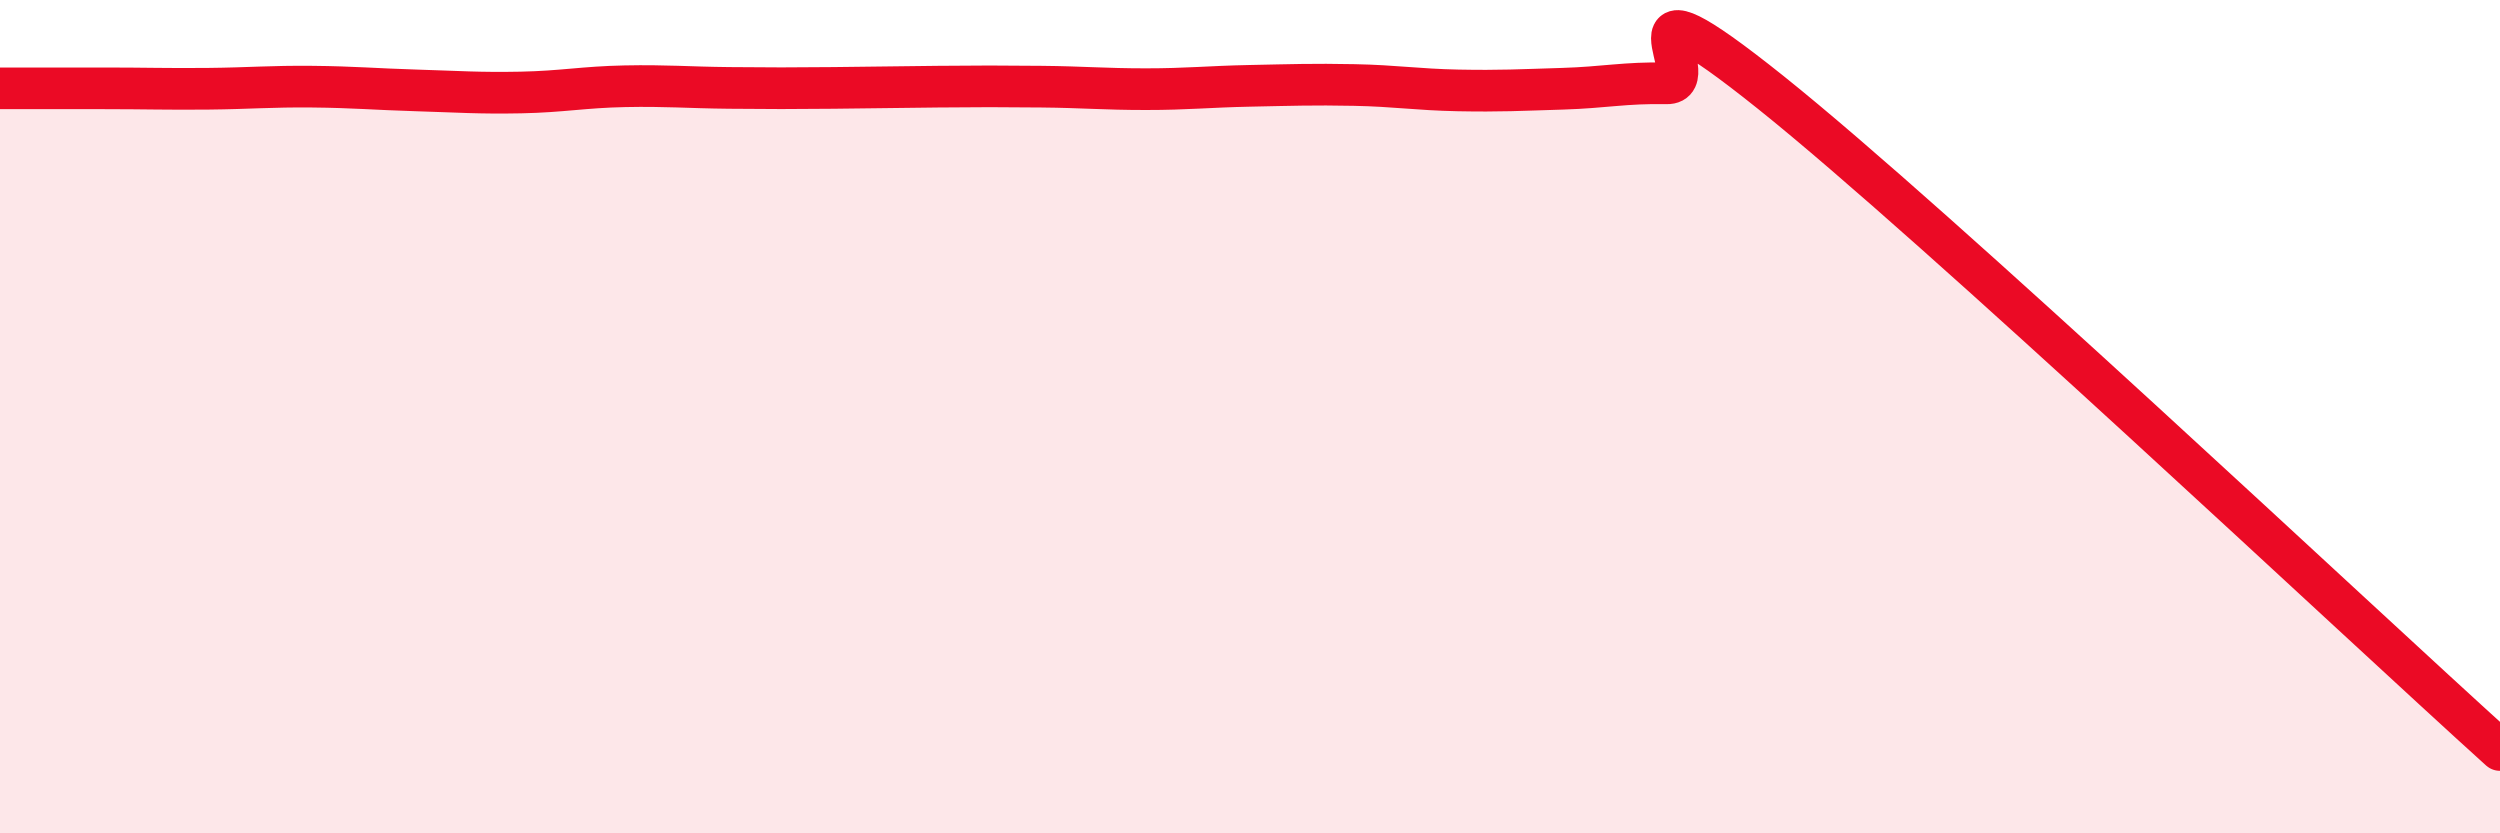
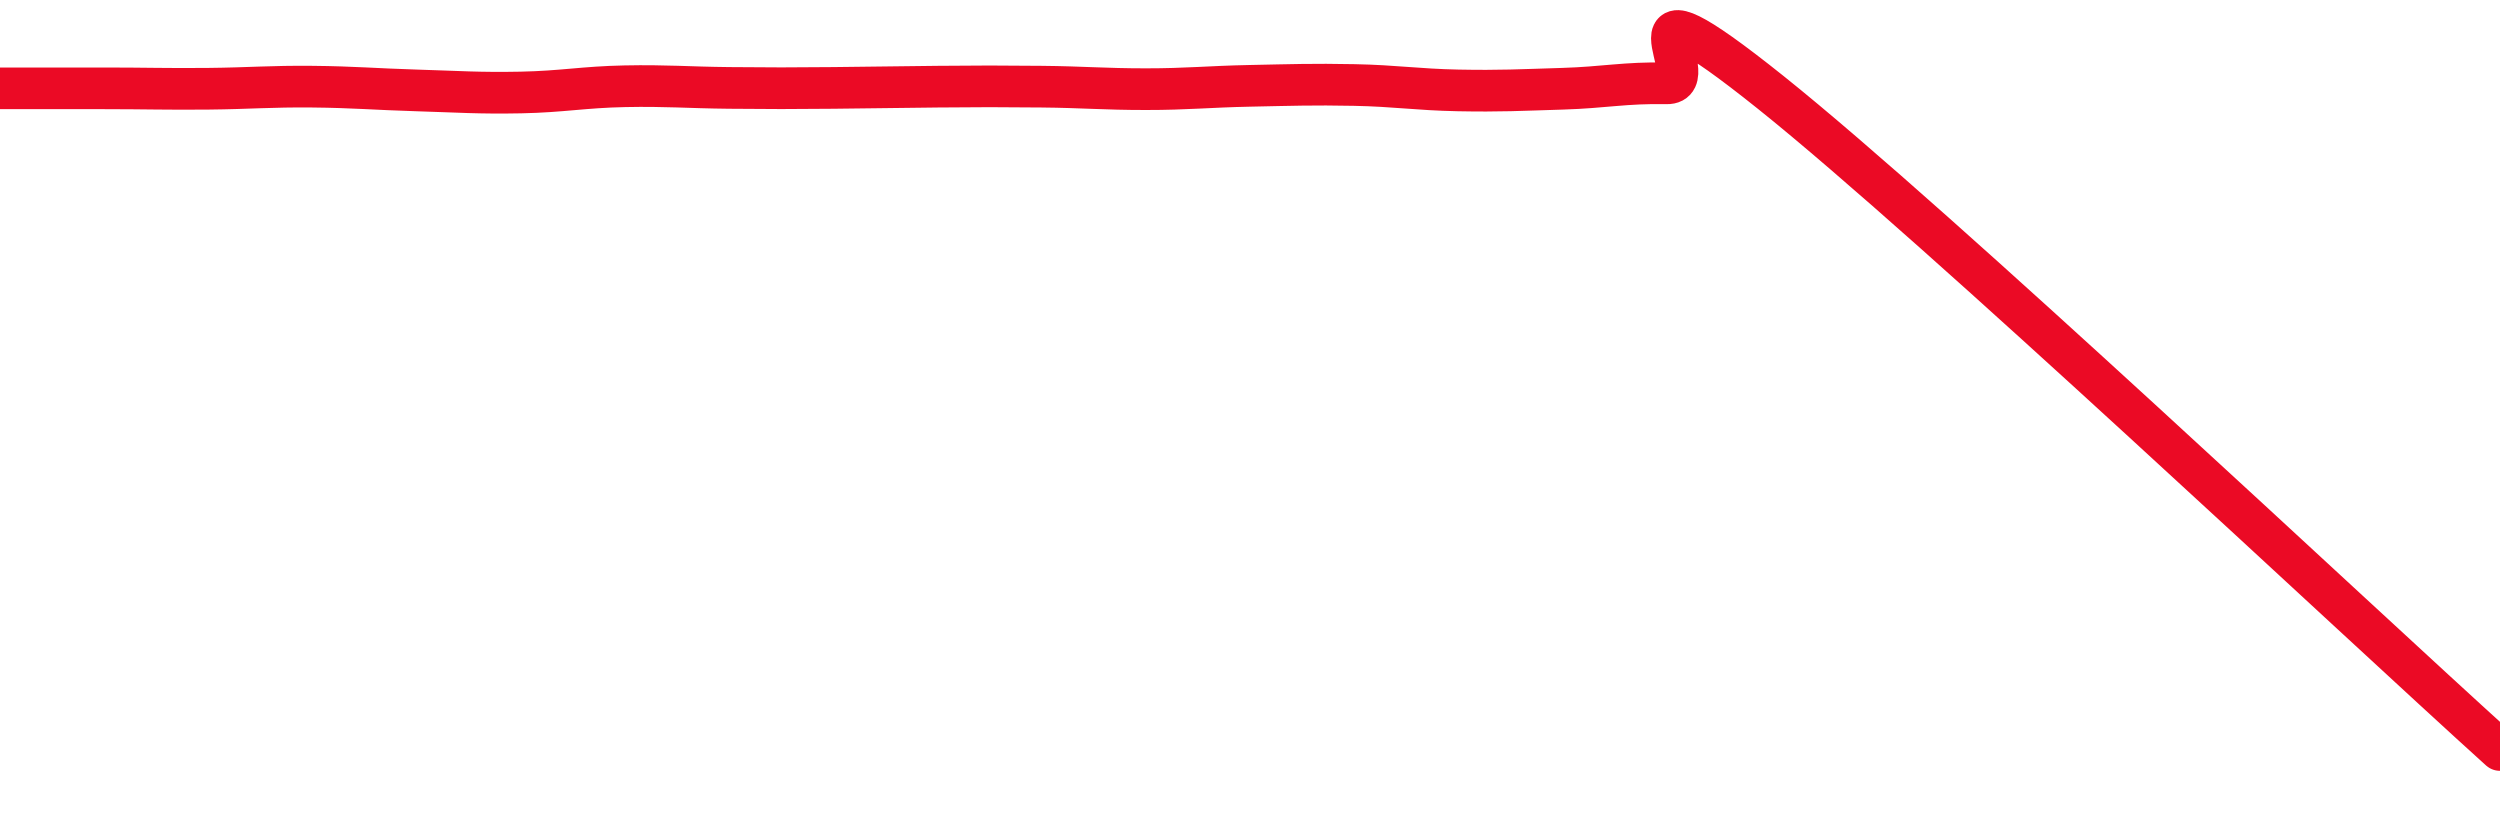
<svg xmlns="http://www.w3.org/2000/svg" width="60" height="20" viewBox="0 0 60 20">
-   <path d="M 0,2.12 C 0.5,2.12 1.5,2.12 2.5,2.12 C 3.5,2.12 4,2.14 5,2.13 C 6,2.12 6.5,2.07 7.5,2.08 C 8.5,2.09 9,2.14 10,2.17 C 11,2.2 11.5,2.24 12.5,2.22 C 13.5,2.2 14,2.09 15,2.07 C 16,2.05 16.5,2.1 17.5,2.11 C 18.5,2.12 19,2.12 20,2.11 C 21,2.1 21.5,2.09 22.5,2.08 C 23.5,2.07 24,2.07 25,2.08 C 26,2.09 26.5,2.14 27.5,2.14 C 28.5,2.14 29,2.08 30,2.06 C 31,2.04 31.5,2.02 32.5,2.04 C 33.5,2.06 34,2.15 35,2.17 C 36,2.19 36.5,2.16 37.5,2.13 C 38.5,2.1 39,1.98 40,2 C 41,2.02 38.5,-0.98 42.5,2.22 C 46.5,5.42 56.5,14.84 60,18L60 20L0 20Z" fill="#EB0A25" opacity="0.1" stroke-linecap="round" stroke-linejoin="round" />
  <path d="M 0,2.12 C 0.5,2.12 1.5,2.12 2.5,2.12 C 3.5,2.12 4,2.14 5,2.13 C 6,2.12 6.5,2.07 7.5,2.08 C 8.5,2.09 9,2.14 10,2.17 C 11,2.2 11.5,2.24 12.5,2.22 C 13.5,2.2 14,2.09 15,2.07 C 16,2.05 16.5,2.1 17.5,2.11 C 18.5,2.12 19,2.12 20,2.11 C 21,2.1 21.5,2.09 22.5,2.08 C 23.5,2.07 24,2.07 25,2.08 C 26,2.09 26.5,2.14 27.5,2.14 C 28.5,2.14 29,2.08 30,2.06 C 31,2.04 31.5,2.02 32.5,2.04 C 33.5,2.06 34,2.15 35,2.17 C 36,2.19 36.5,2.16 37.5,2.13 C 38.5,2.1 39,1.98 40,2 C 41,2.02 38.5,-0.98 42.5,2.22 C 46.5,5.42 56.5,14.84 60,18" stroke="#EB0A25" stroke-width="1" fill="none" stroke-linecap="round" stroke-linejoin="round" />
</svg>